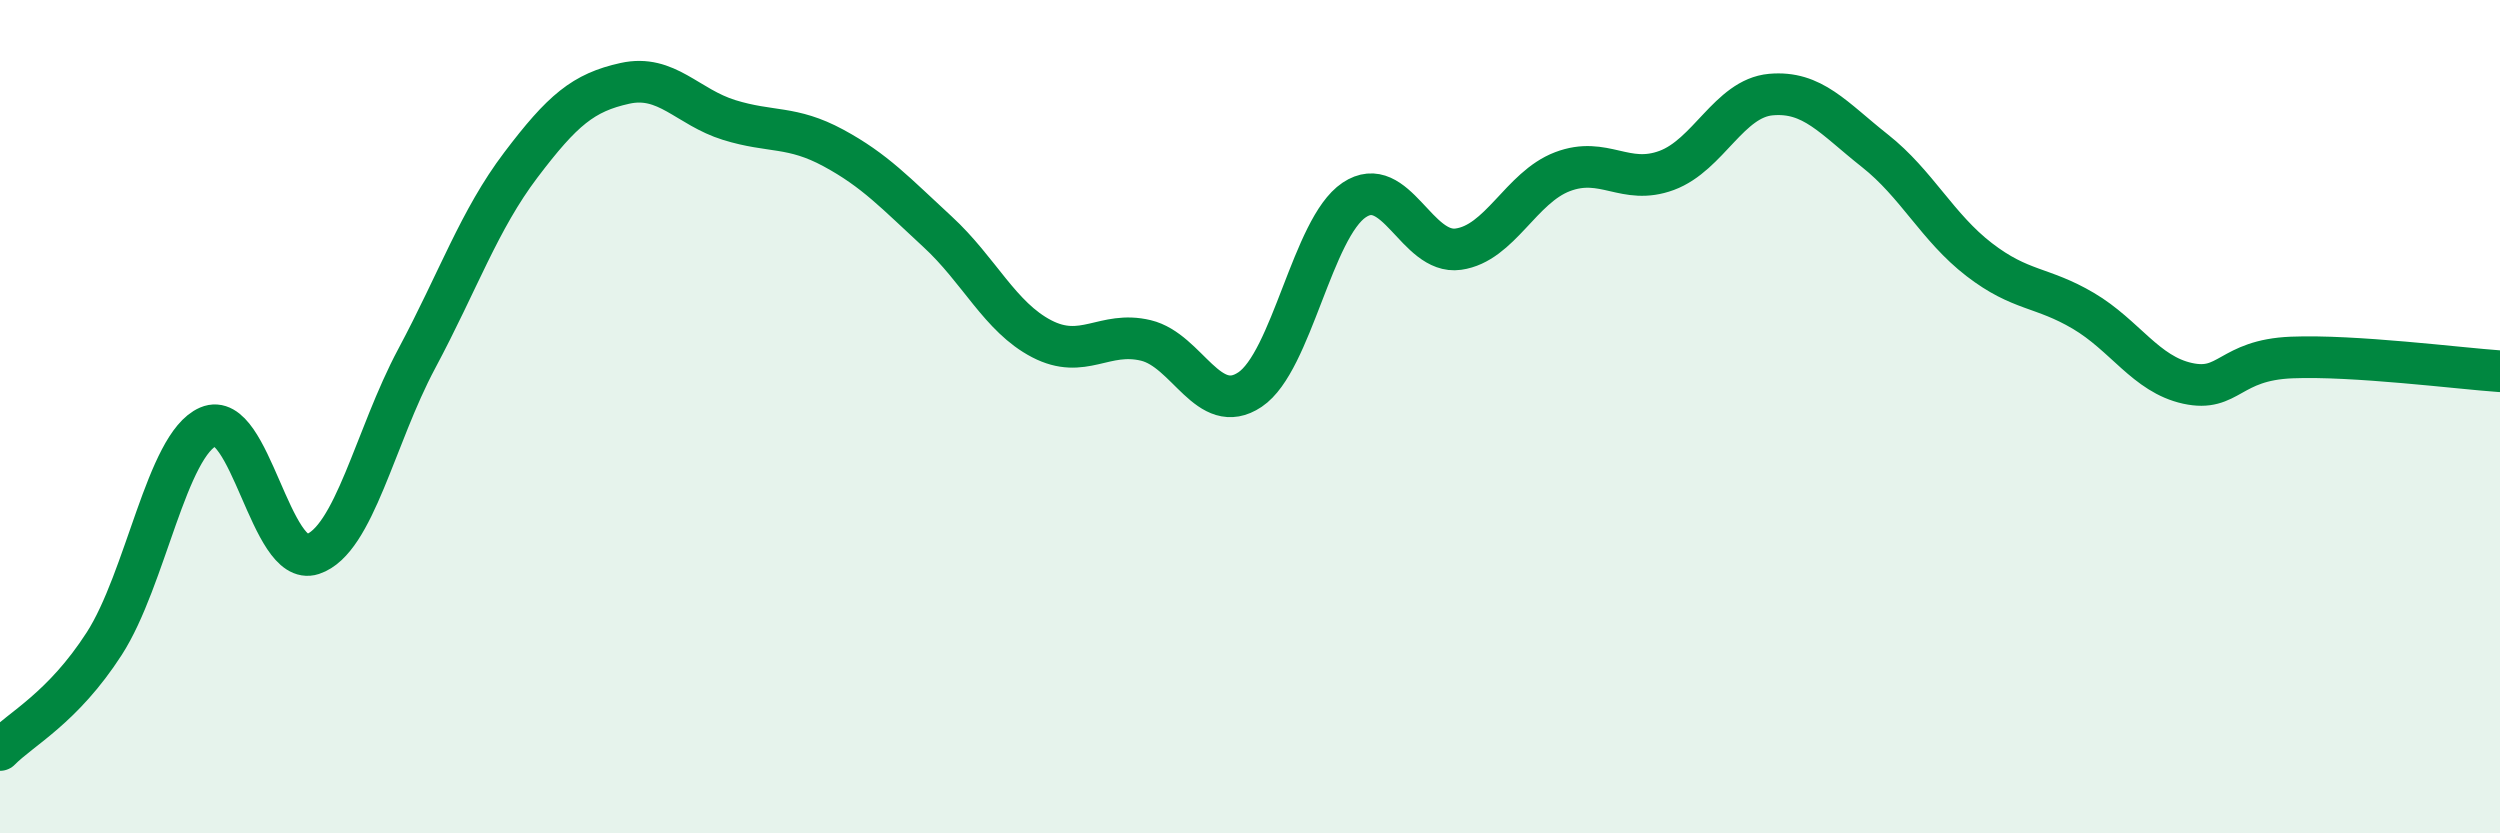
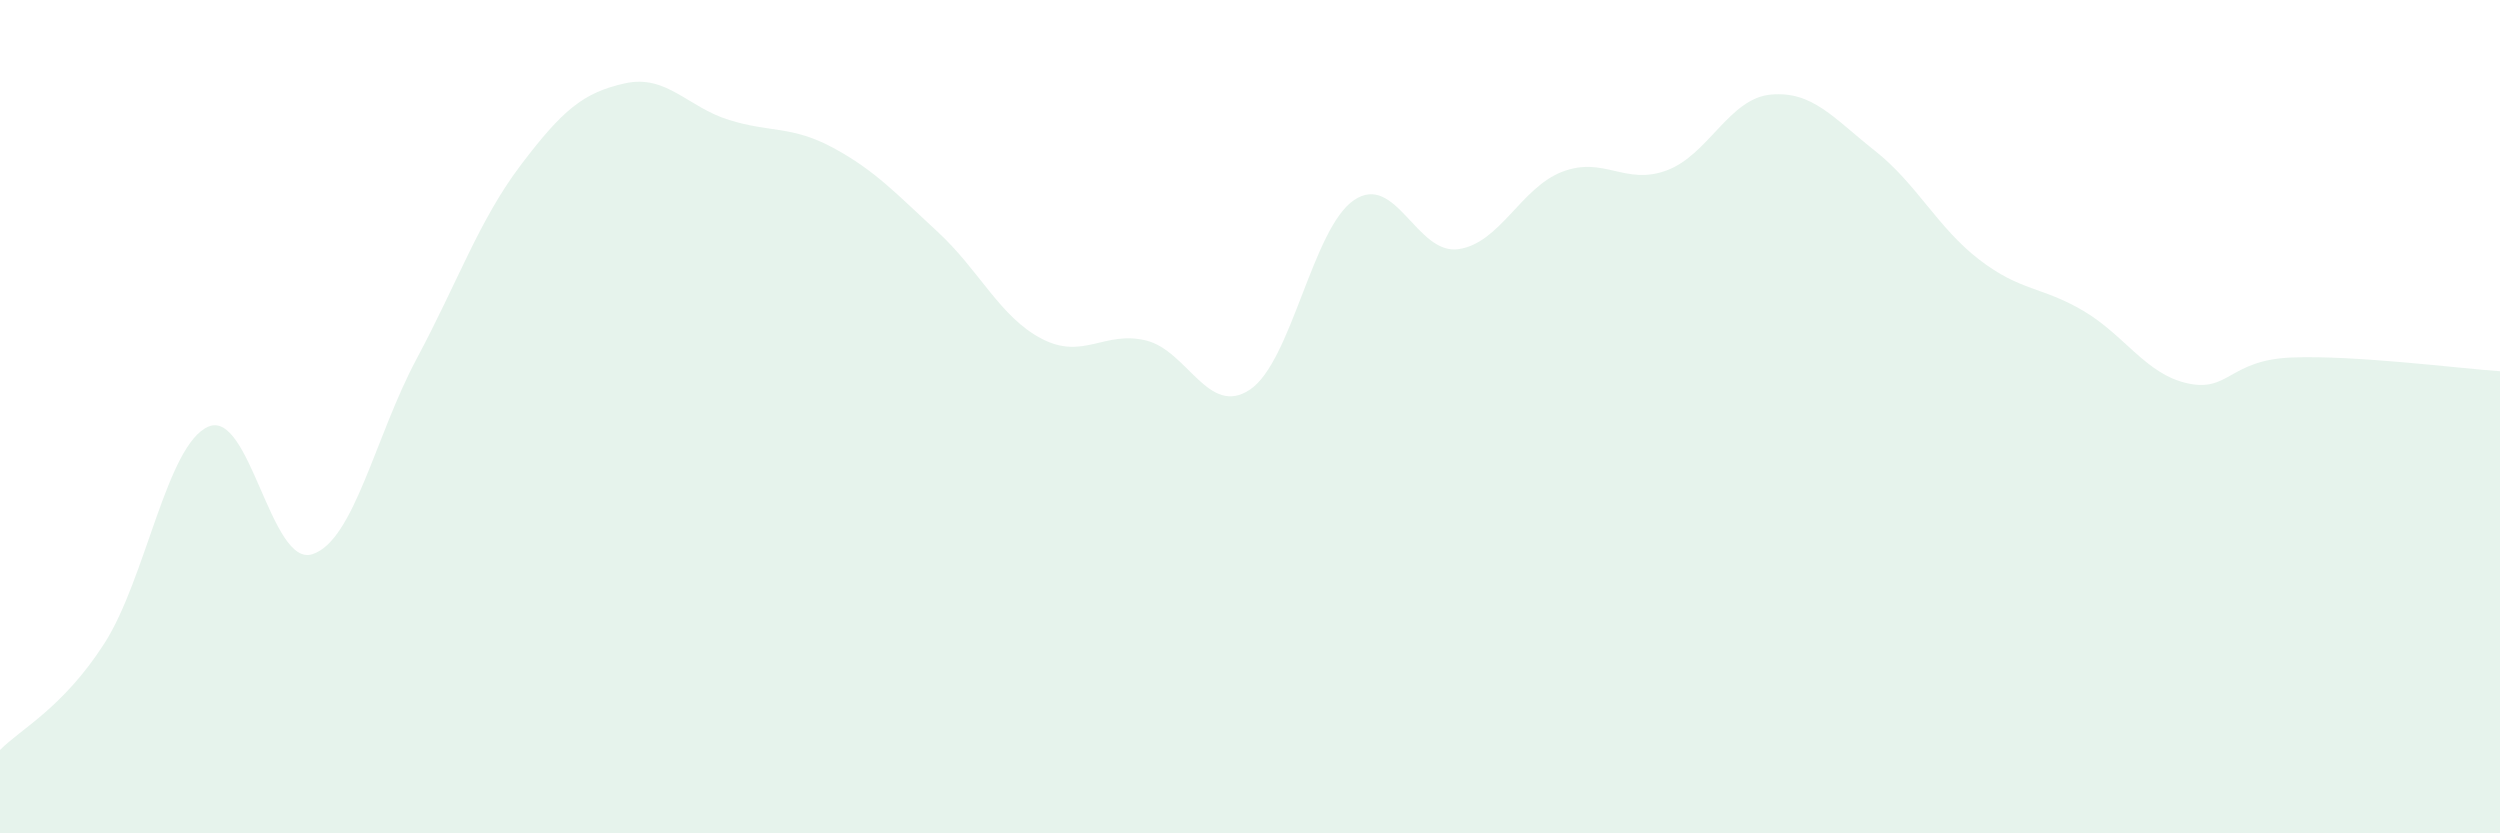
<svg xmlns="http://www.w3.org/2000/svg" width="60" height="20" viewBox="0 0 60 20">
  <path d="M 0,18 C 0.5,17.49 1.5,17 2.5,15.45 C 3.5,13.9 4,10.67 5,10.24 C 6,9.81 6.5,13.63 7.5,13.3 C 8.5,12.97 9,10.48 10,8.61 C 11,6.74 11.5,5.28 12.5,3.96 C 13.5,2.64 14,2.22 15,2 C 16,1.78 16.5,2.57 17.5,2.88 C 18.5,3.19 19,3.01 20,3.55 C 21,4.09 21.5,4.64 22.5,5.56 C 23.5,6.48 24,7.61 25,8.13 C 26,8.65 26.5,7.93 27.5,8.17 C 28.5,8.41 29,10.02 30,9.35 C 31,8.68 31.5,5.47 32.5,4.8 C 33.5,4.13 34,6.12 35,5.98 C 36,5.84 36.5,4.5 37.5,4.12 C 38.5,3.74 39,4.46 40,4.09 C 41,3.72 41.5,2.36 42.5,2.27 C 43.5,2.18 44,2.83 45,3.62 C 46,4.41 46.5,5.46 47.5,6.23 C 48.5,7 49,6.87 50,7.46 C 51,8.05 51.5,8.98 52.5,9.2 C 53.5,9.42 53.5,8.64 55,8.58 C 56.5,8.52 59,8.84 60,8.91L60 20L0 20Z" fill="#008740" opacity="0.1" stroke-linecap="round" stroke-linejoin="round" />
-   <path d="M 0,18 C 0.5,17.49 1.5,17 2.5,15.45 C 3.5,13.9 4,10.67 5,10.24 C 6,9.81 6.5,13.63 7.5,13.3 C 8.5,12.97 9,10.48 10,8.61 C 11,6.74 11.5,5.28 12.5,3.96 C 13.5,2.64 14,2.22 15,2 C 16,1.78 16.5,2.57 17.5,2.88 C 18.5,3.19 19,3.01 20,3.55 C 21,4.09 21.5,4.64 22.5,5.56 C 23.5,6.48 24,7.61 25,8.13 C 26,8.65 26.5,7.93 27.5,8.17 C 28.5,8.41 29,10.02 30,9.35 C 31,8.68 31.5,5.47 32.5,4.8 C 33.5,4.13 34,6.12 35,5.98 C 36,5.84 36.5,4.5 37.5,4.12 C 38.5,3.74 39,4.46 40,4.09 C 41,3.72 41.5,2.36 42.5,2.27 C 43.5,2.18 44,2.83 45,3.62 C 46,4.41 46.5,5.46 47.5,6.23 C 48.5,7 49,6.87 50,7.46 C 51,8.05 51.5,8.98 52.5,9.2 C 53.5,9.42 53.5,8.64 55,8.58 C 56.5,8.52 59,8.84 60,8.91" stroke="#008740" stroke-width="1" fill="none" stroke-linecap="round" stroke-linejoin="round" />
</svg>